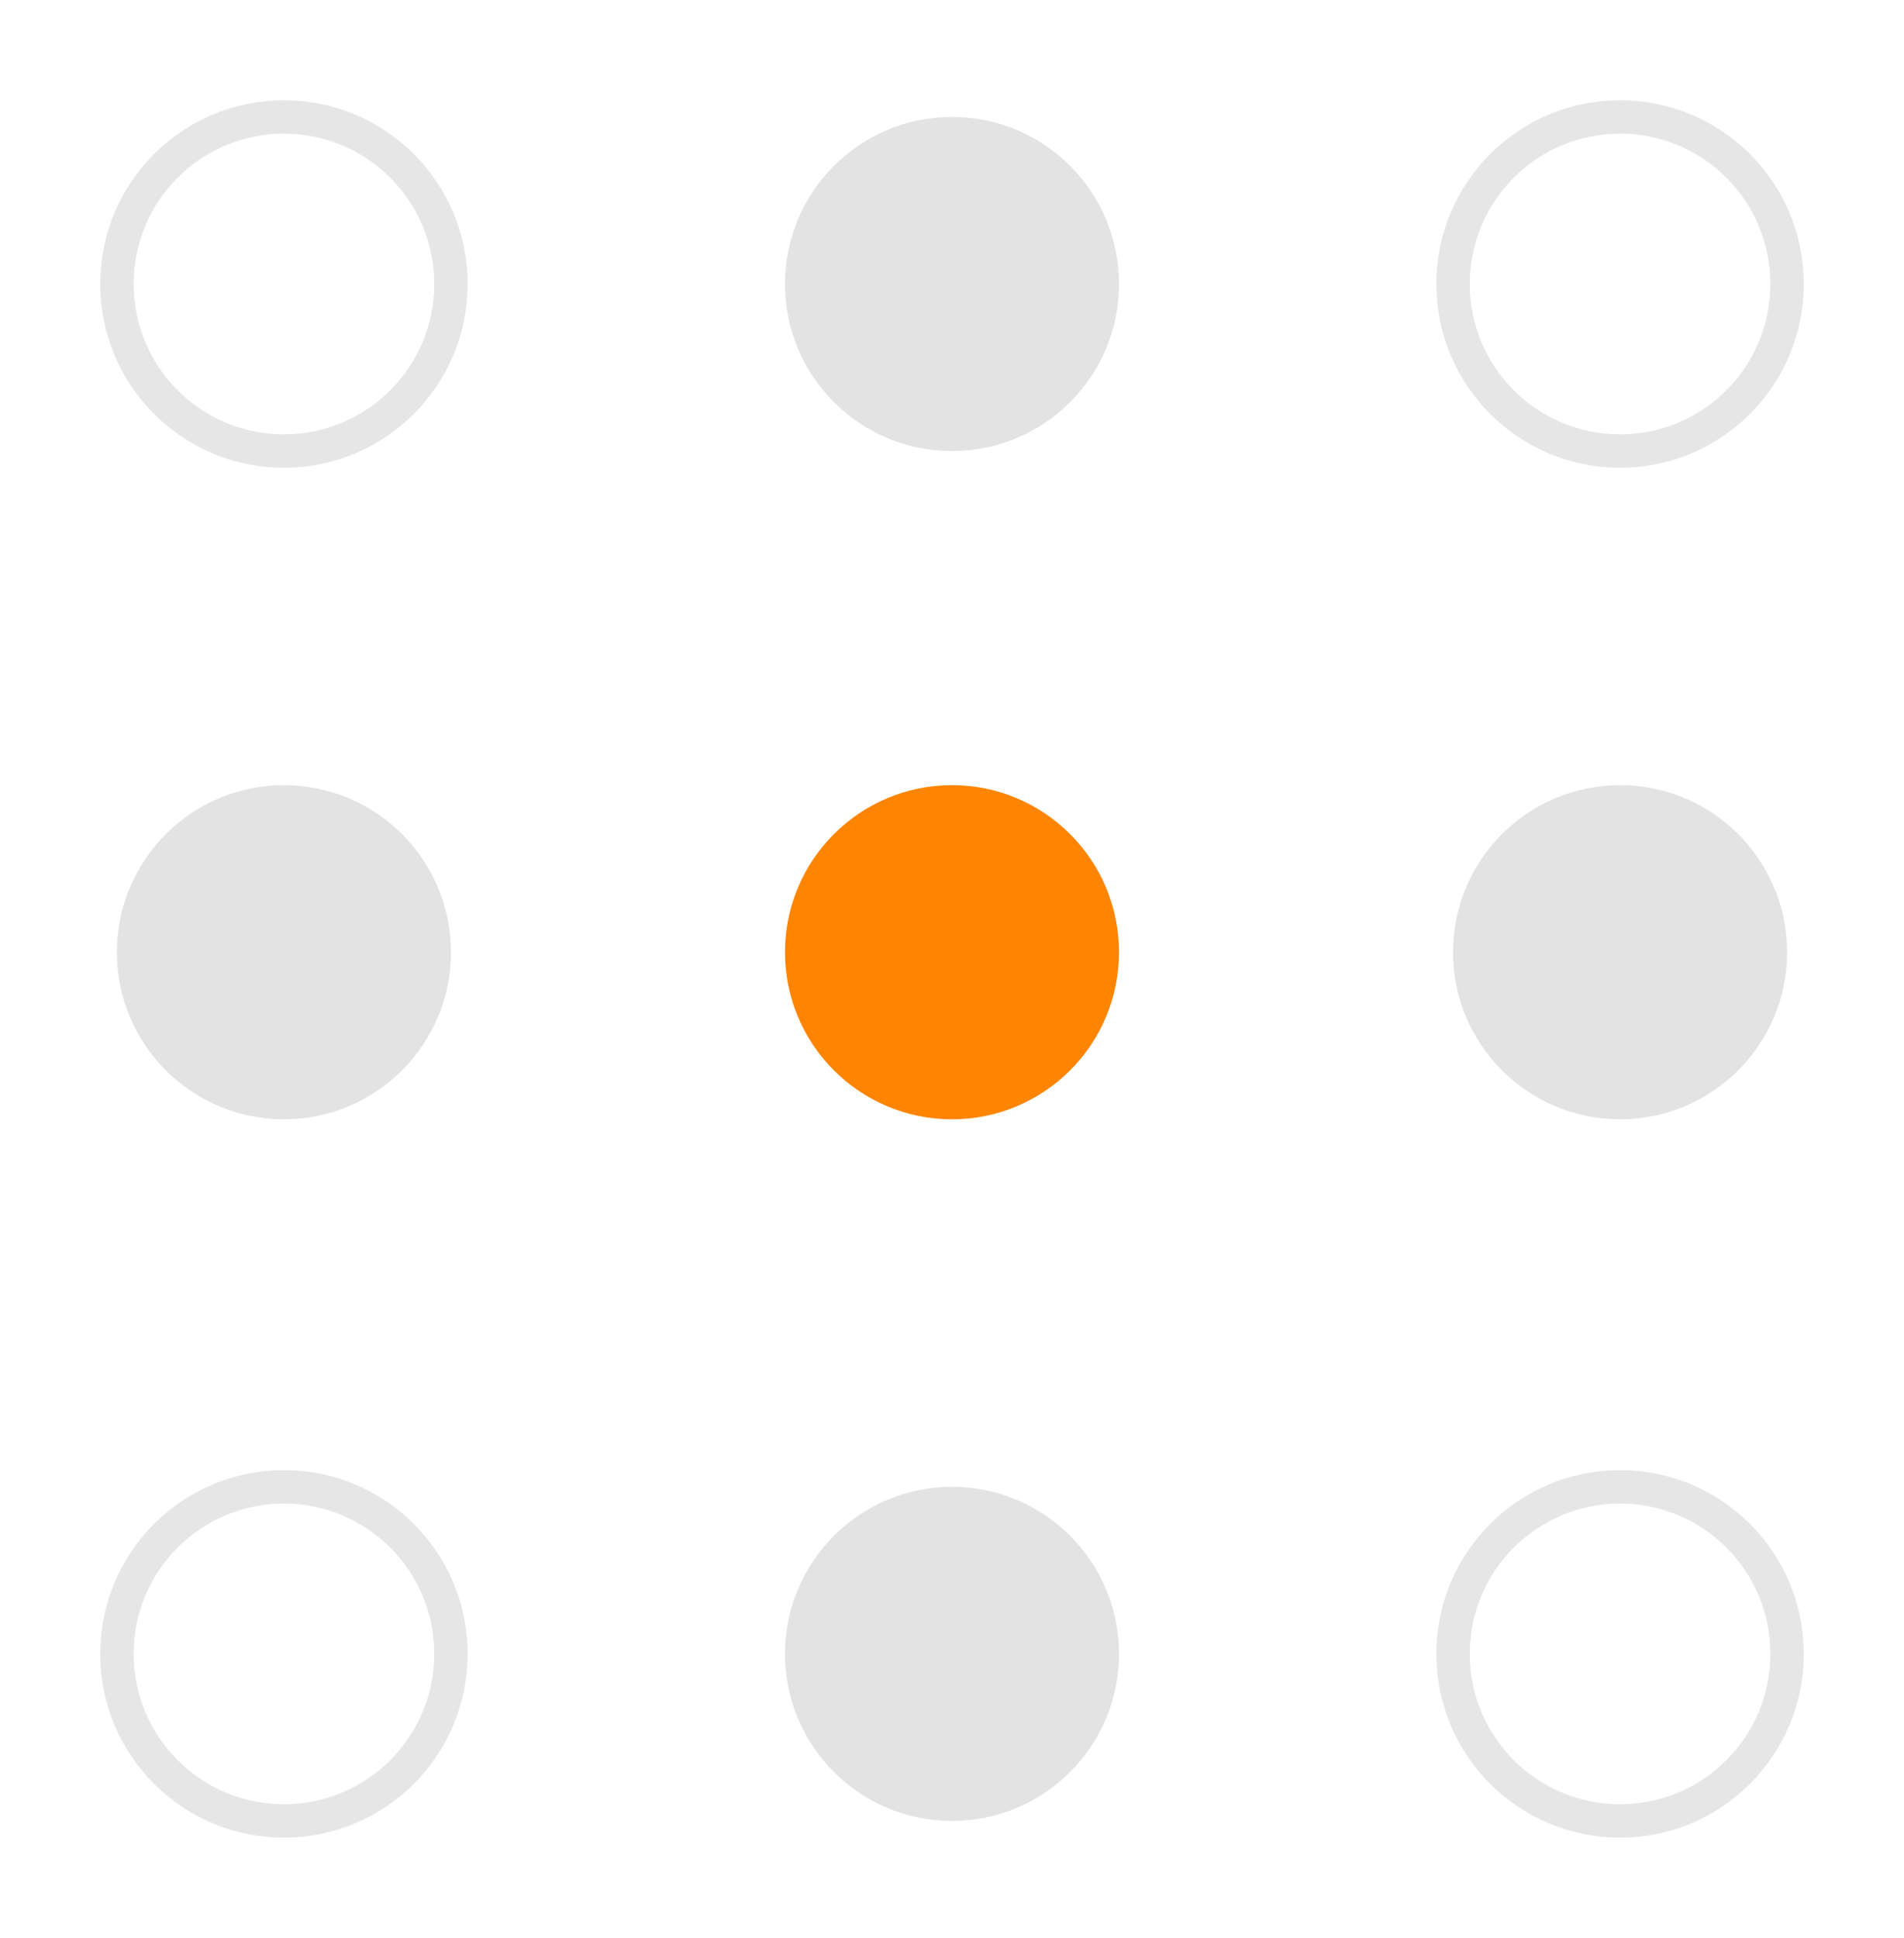
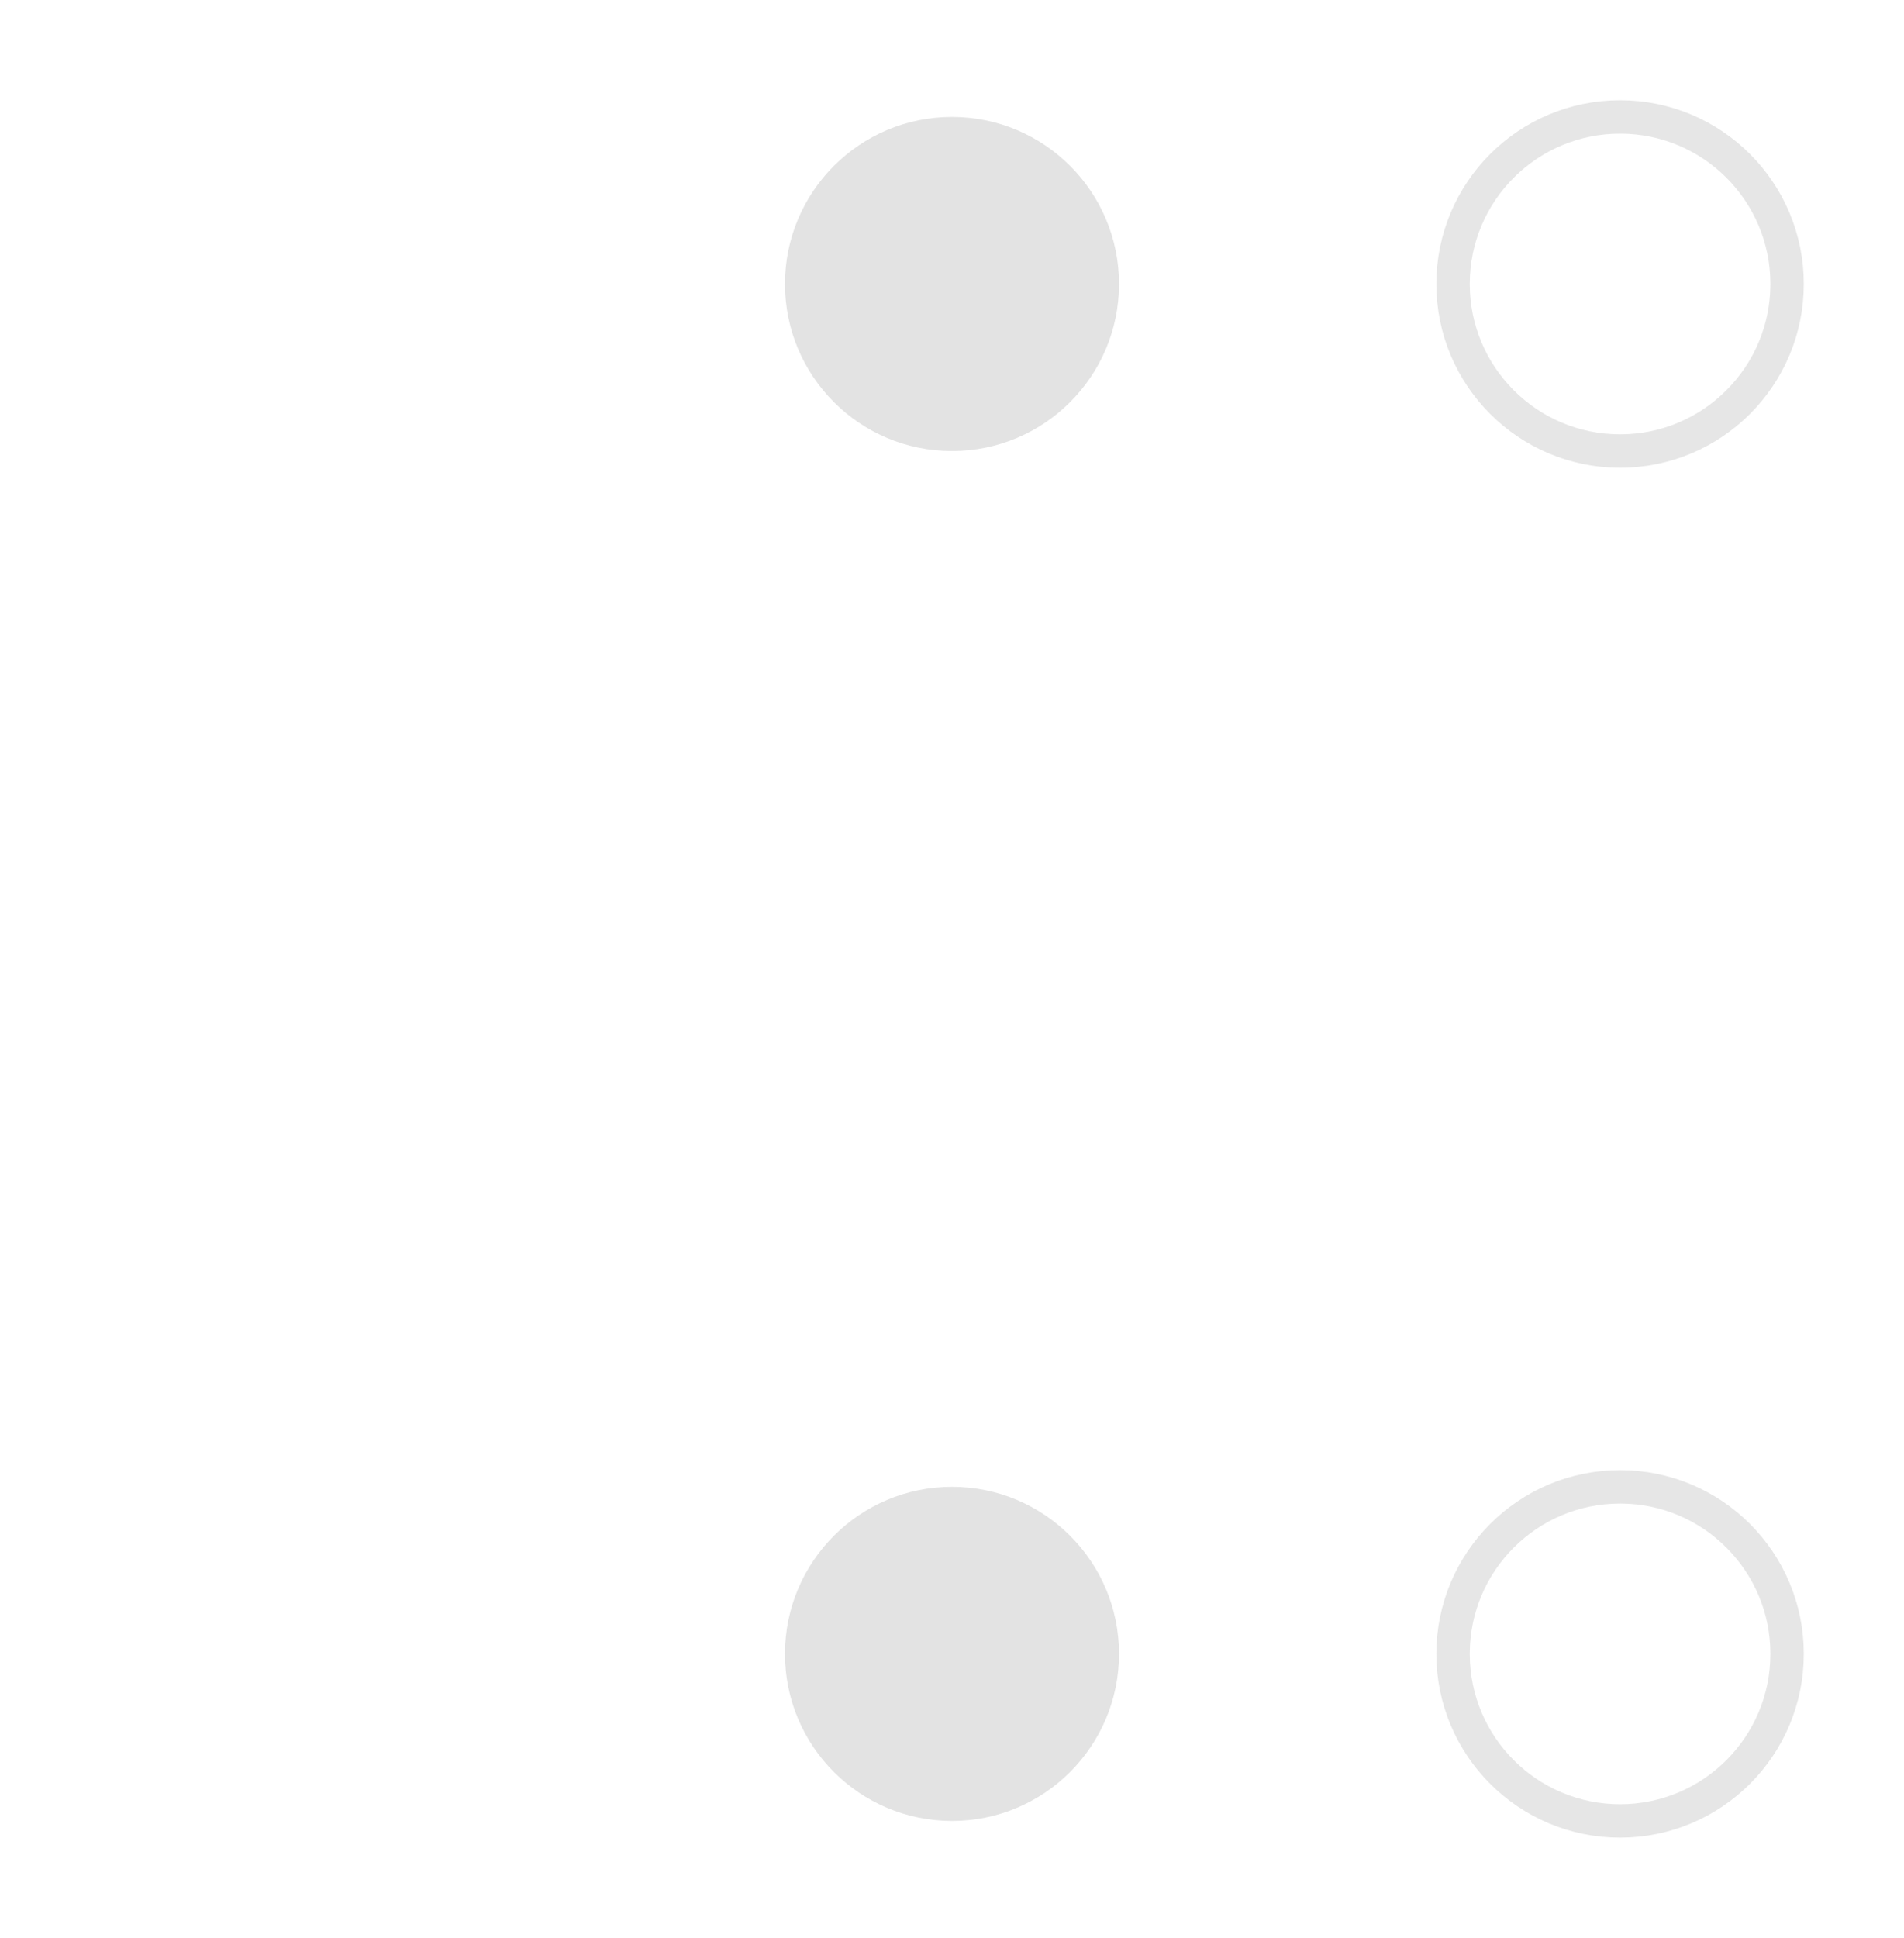
<svg xmlns="http://www.w3.org/2000/svg" width="57px" height="58px">
  <path fill-rule="evenodd" stroke-width="1px" stroke="rgb(230, 230, 230)" fill-opacity="0" fill="rgb(254, 132, 3)" d="M48.500,44.500 C51.261,44.500 53.500,46.738 53.500,49.500 C53.500,52.261 51.261,54.500 48.500,54.500 C45.738,54.500 43.500,52.261 43.500,49.500 C43.500,46.738 45.738,44.500 48.500,44.500 Z" />
  <path fill-rule="evenodd" fill="rgb(227, 227, 227)" d="M28.500,44.500 C31.261,44.500 33.500,46.738 33.500,49.500 C33.500,52.261 31.261,54.500 28.500,54.500 C25.739,54.500 23.500,52.261 23.500,49.500 C23.500,46.738 25.739,44.500 28.500,44.500 Z" />
-   <path fill-rule="evenodd" stroke-width="1px" stroke="rgb(230, 230, 230)" fill-opacity="0" fill="rgb(254, 132, 3)" d="M8.500,44.500 C11.261,44.500 13.500,46.738 13.500,49.500 C13.500,52.261 11.261,54.500 8.500,54.500 C5.739,54.500 3.500,52.261 3.500,49.500 C3.500,46.738 5.739,44.500 8.500,44.500 Z" />
-   <path fill-rule="evenodd" fill="rgb(227, 227, 227)" d="M48.500,23.500 C51.261,23.500 53.500,25.738 53.500,28.500 C53.500,31.261 51.261,33.500 48.500,33.500 C45.738,33.500 43.500,31.261 43.500,28.500 C43.500,25.738 45.738,23.500 48.500,23.500 Z" />
-   <path fill-rule="evenodd" fill="rgb(254, 132, 3)" d="M28.500,23.500 C31.261,23.500 33.500,25.738 33.500,28.500 C33.500,31.261 31.261,33.500 28.500,33.500 C25.739,33.500 23.500,31.261 23.500,28.500 C23.500,25.738 25.739,23.500 28.500,23.500 Z" />
-   <path fill-rule="evenodd" fill="rgb(227, 227, 227)" d="M8.500,23.500 C11.261,23.500 13.500,25.738 13.500,28.500 C13.500,31.261 11.261,33.500 8.500,33.500 C5.739,33.500 3.500,31.261 3.500,28.500 C3.500,25.738 5.739,23.500 8.500,23.500 Z" />
  <path fill-rule="evenodd" stroke-width="1px" stroke="rgb(230, 230, 230)" fill-opacity="0" fill="rgb(254, 132, 3)" d="M48.500,3.500 C51.261,3.500 53.500,5.738 53.500,8.500 C53.500,11.261 51.261,13.500 48.500,13.500 C45.738,13.500 43.500,11.261 43.500,8.500 C43.500,5.738 45.738,3.500 48.500,3.500 Z" />
  <path fill-rule="evenodd" fill="rgb(227, 227, 227)" d="M28.500,3.500 C31.261,3.500 33.500,5.738 33.500,8.500 C33.500,11.261 31.261,13.500 28.500,13.500 C25.739,13.500 23.500,11.261 23.500,8.500 C23.500,5.738 25.739,3.500 28.500,3.500 Z" />
-   <path fill-rule="evenodd" stroke-width="1px" stroke="rgb(230, 230, 230)" fill-opacity="0" fill="rgb(254, 132, 3)" d="M8.500,3.500 C11.261,3.500 13.500,5.738 13.500,8.500 C13.500,11.261 11.261,13.500 8.500,13.500 C5.739,13.500 3.500,11.261 3.500,8.500 C3.500,5.738 5.739,3.500 8.500,3.500 Z" />
</svg>